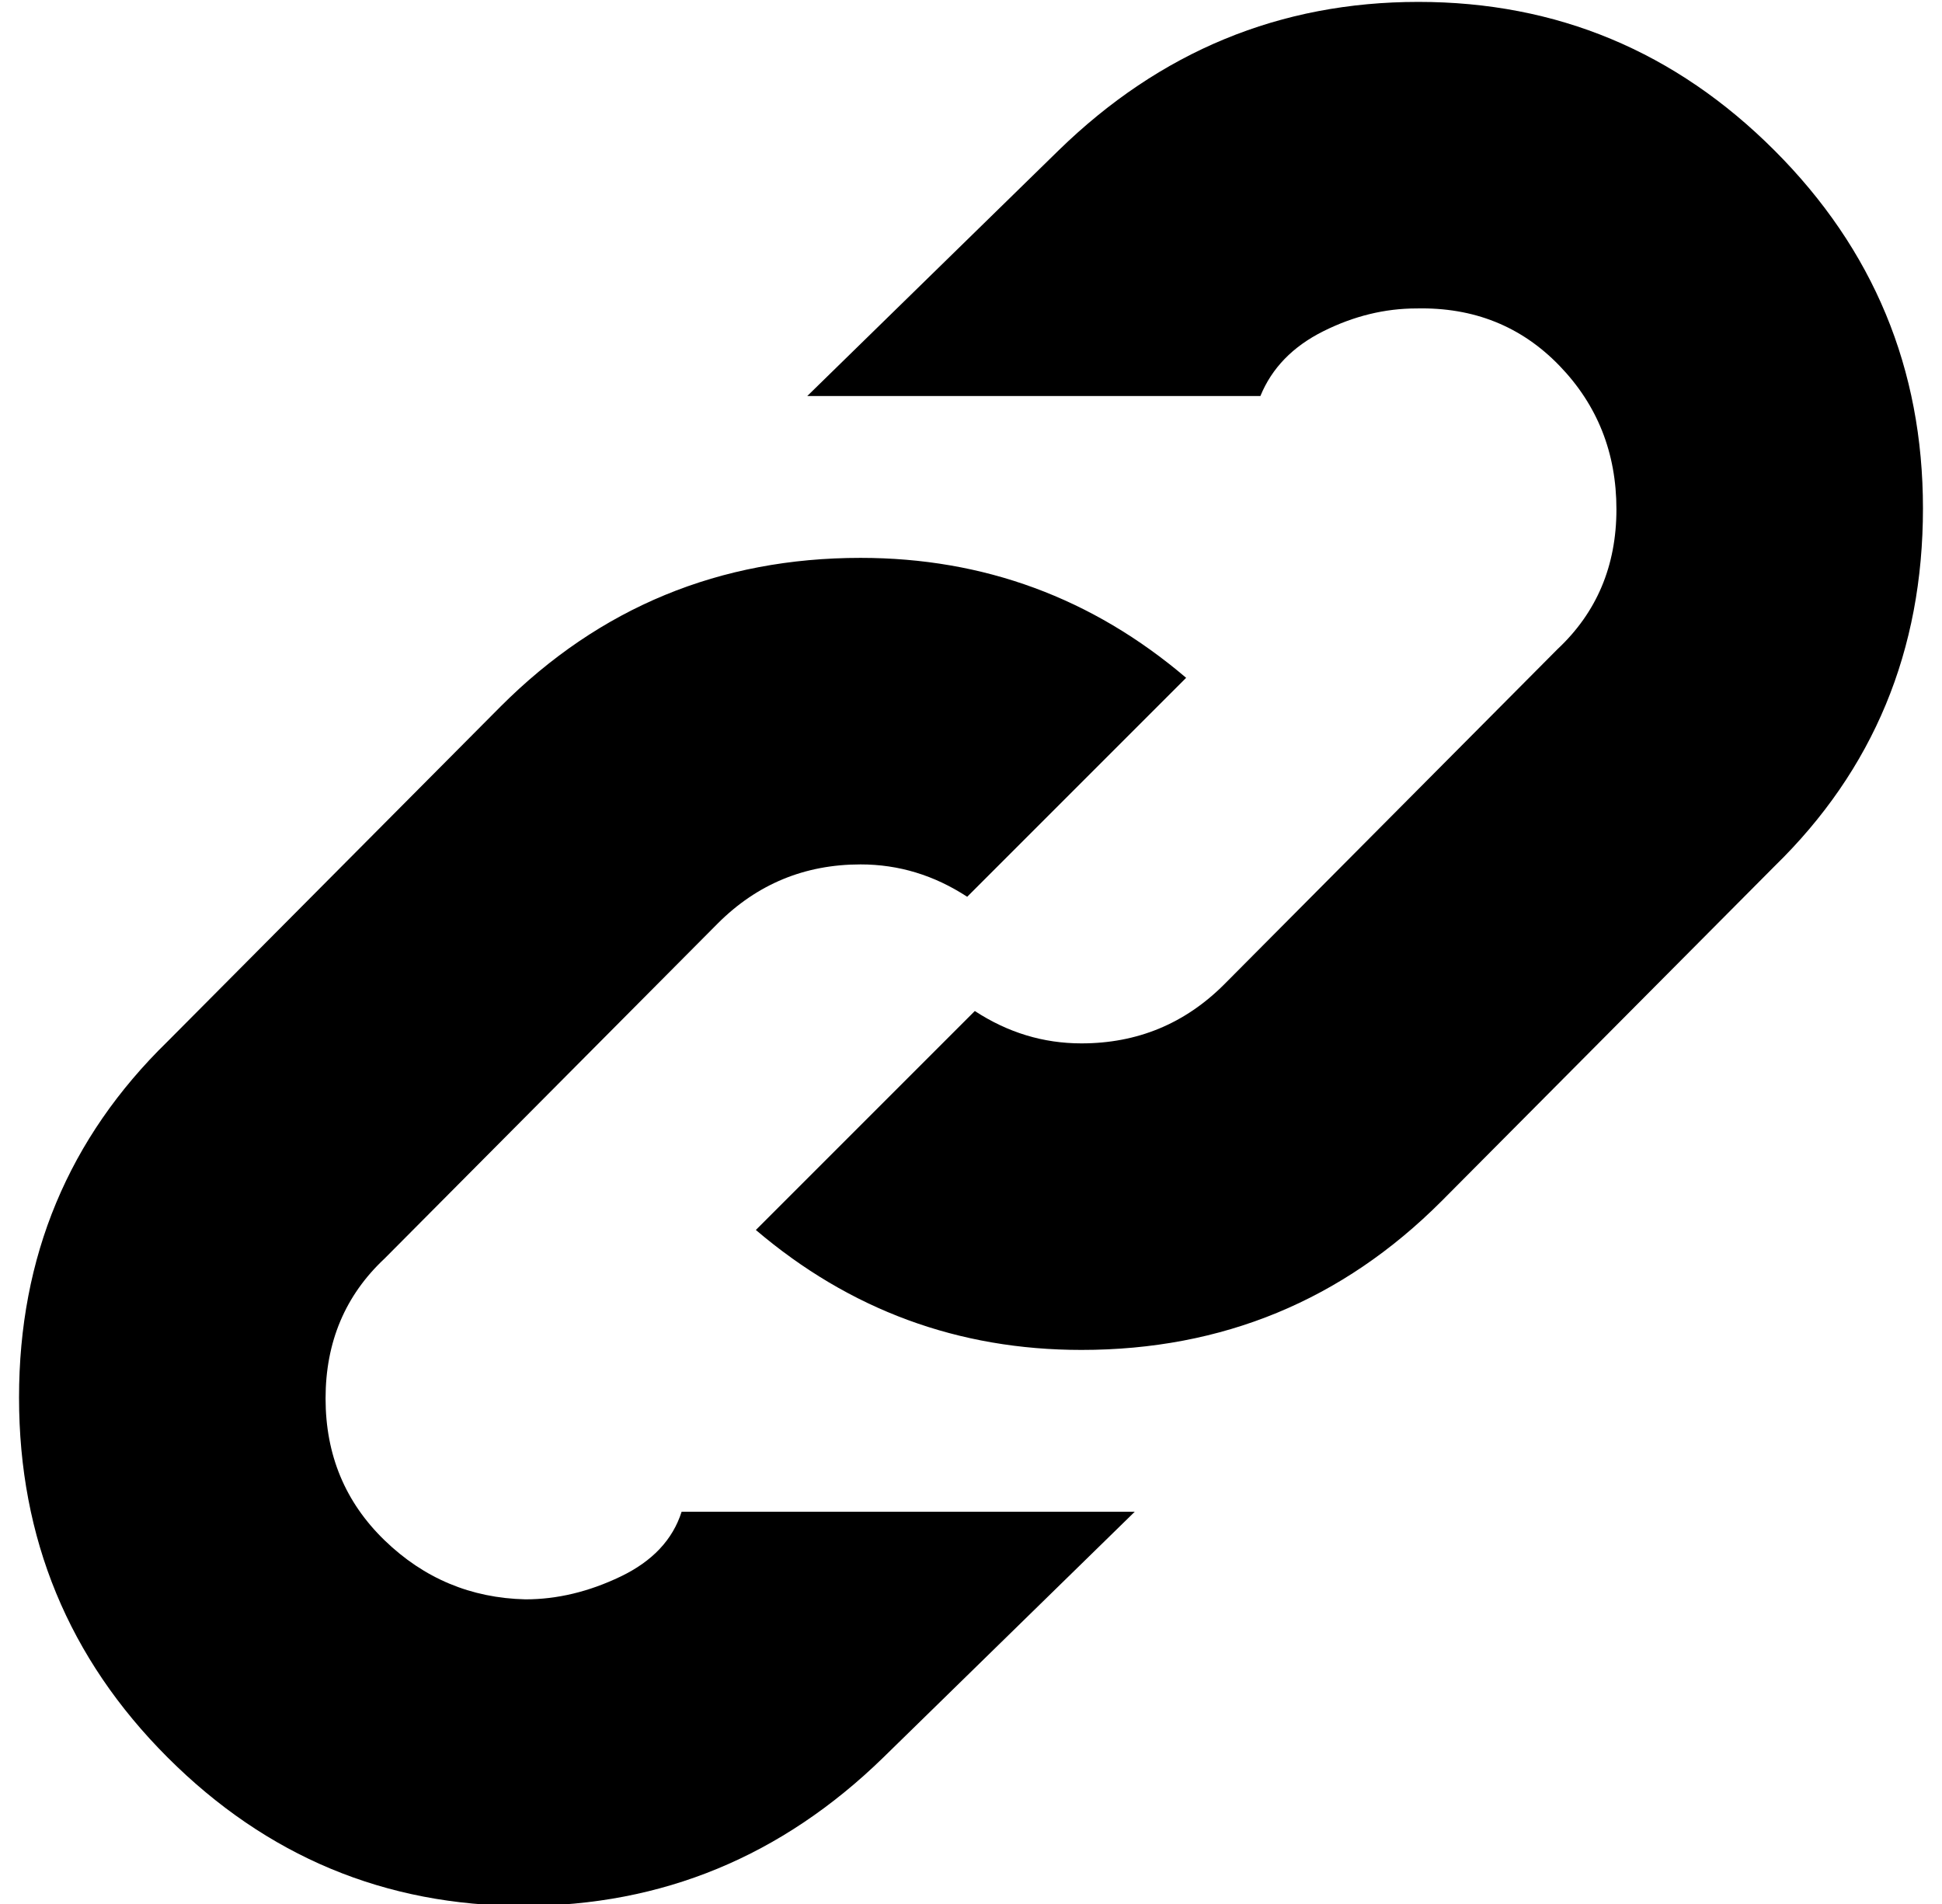
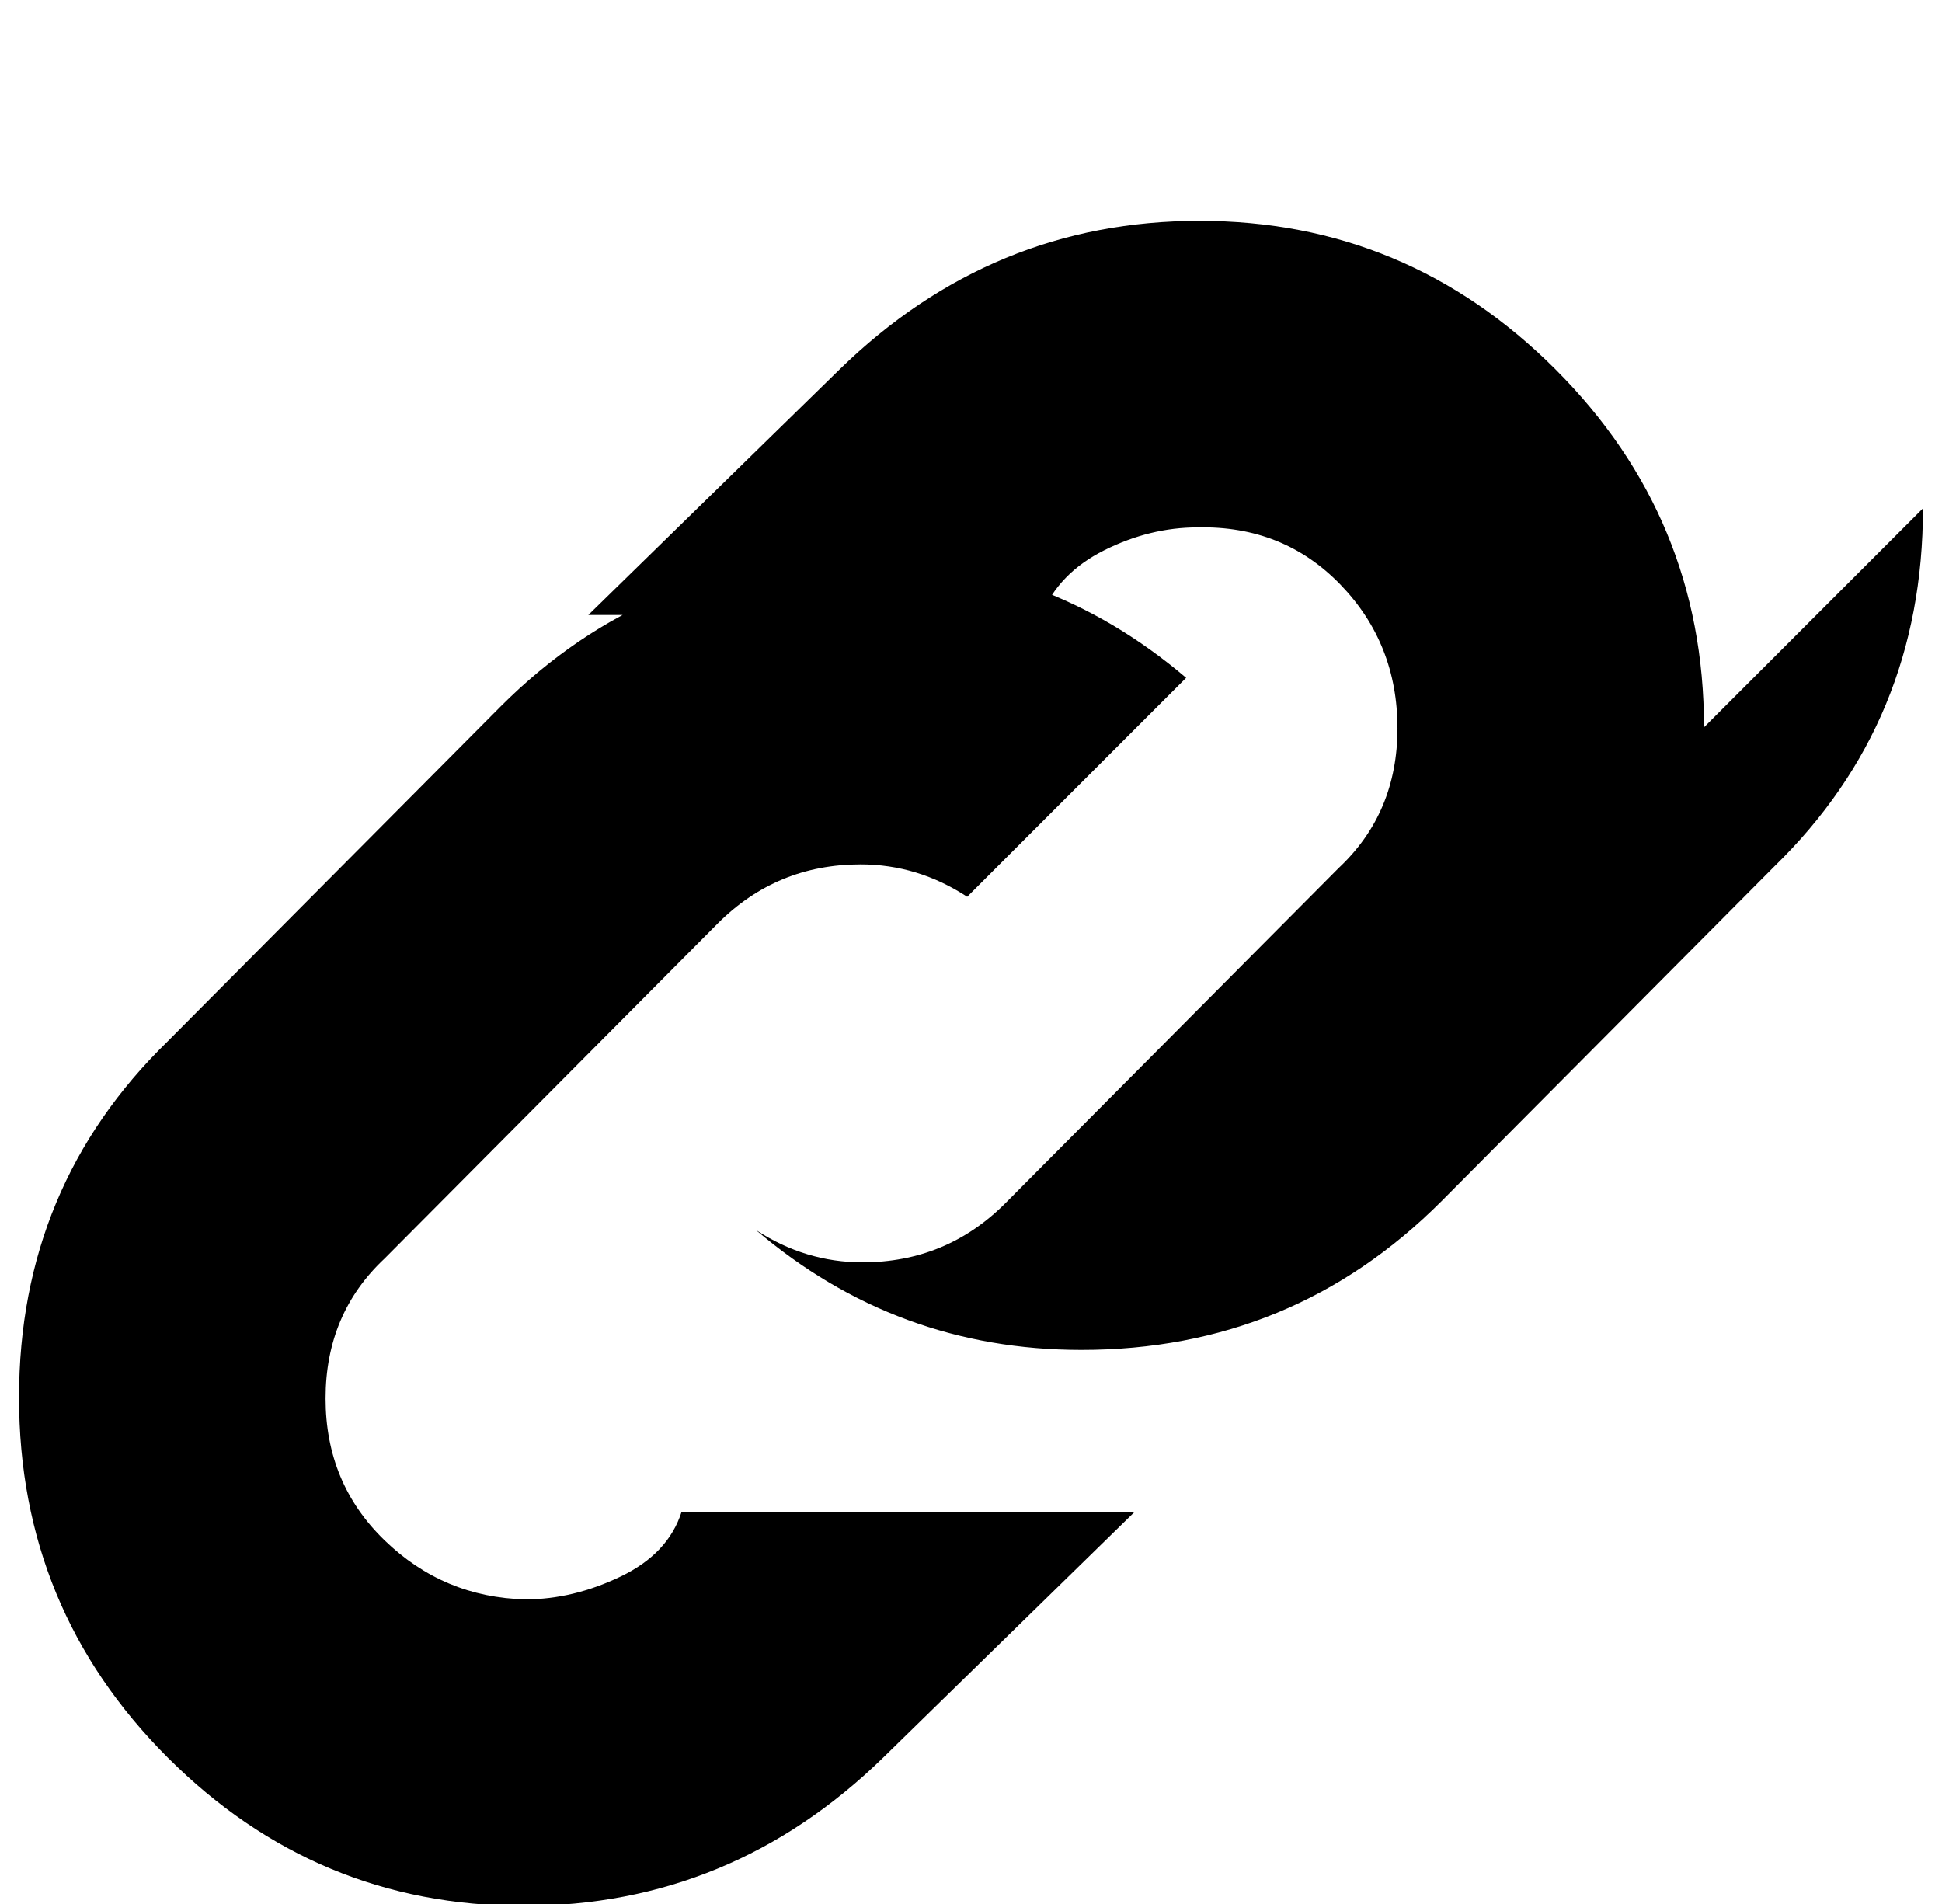
<svg xmlns="http://www.w3.org/2000/svg" version="1.1" viewBox="-10 0 1020 1000">
-   <path fill="currentColor" d="M1000 267q0 112 -78 188l-175 176q-78 78 -189 78q-97 0 -171 -63l115 -115q26 17 56 17q44 0 75 -31l175 -176q31 -29 31 -73.5t-30 -75.5t-75 -30q-25 0 -49 12t-33 34h-238l132 -129q80 -78 189 -78t187 78t78 188zM613 356l-115 115q-26 -17 -56 -17q-44 0 -75 31 l-175 176q-31 29 -31 73.5t31 74.5t74 31q25 0 50 -12t32 -34h238l-132 129q-80 78 -189 78t-187 -78t-78 -189t78 -187l175 -176q78 -78 189 -78q97 0 171 63z" />
+   <path fill="currentColor" d="M1000 267q0 112 -78 188l-175 176q-78 78 -189 78q-97 0 -171 -63q26 17 56 17q44 0 75 -31l175 -176q31 -29 31 -73.5t-30 -75.5t-75 -30q-25 0 -49 12t-33 34h-238l132 -129q80 -78 189 -78t187 78t78 188zM613 356l-115 115q-26 -17 -56 -17q-44 0 -75 31 l-175 176q-31 29 -31 73.5t31 74.5t74 31q25 0 50 -12t32 -34h238l-132 129q-80 78 -189 78t-187 -78t-78 -189t78 -187l175 -176q78 -78 189 -78q97 0 171 63z" />
</svg>